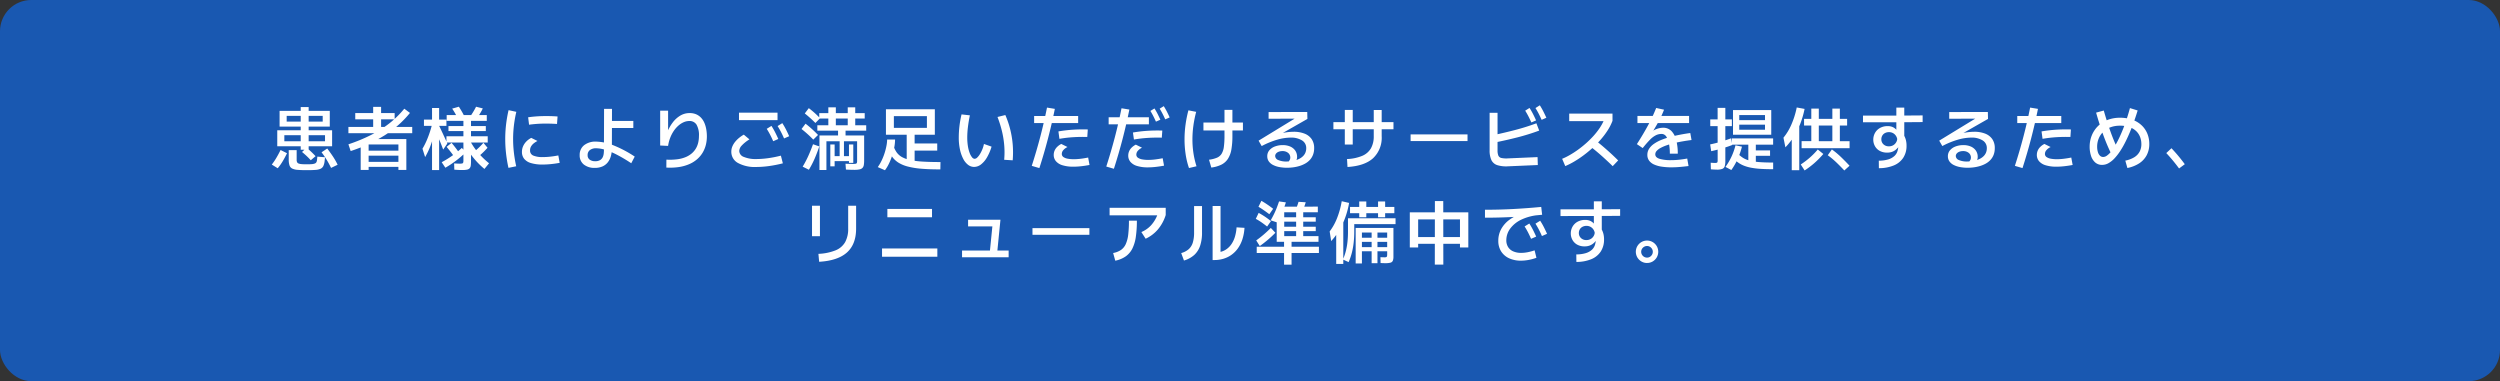
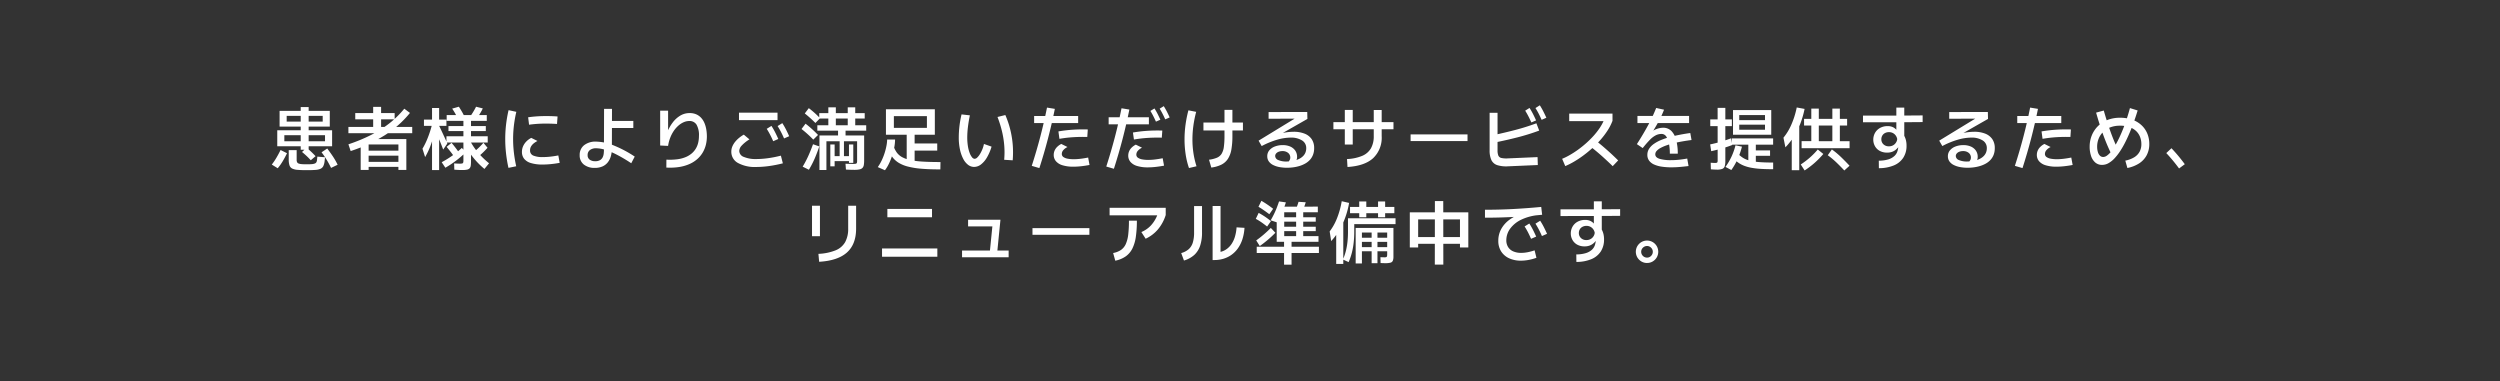
<svg xmlns="http://www.w3.org/2000/svg" width="800" height="121.973" viewBox="0 0 800 121.973">
  <rect x="0" y="0" width="800" height="121.973" fill="#333333" stroke="none" />
  <g id="グループ_12220" data-name="グループ 12220" transform="translate(-13299 15373.428)">
-     <rect id="長方形_6874" data-name="長方形 6874" width="800" height="121.973" rx="10" transform="translate(13299 -15373.428)" fill="#1958b1" />
    <path id="パス_85794" data-name="パス 85794" d="M-310.531-11.912V-16.95h16.062v5.038h-14.807v-1.6h12.539v-1.846h-11.526v3.442Zm-.746,6.276v-5.124h17.553v5.124h-16.3v-1.6h14.03V-9.163h-13.017v3.527Zm7.508,1.119V-18.174h2.538V-4.517Zm1.881,6.535q-1.754,0-2.879-.1a4.711,4.711,0,0,1-1.738-.418,1.752,1.752,0,0,1-.857-1.016,5.94,5.94,0,0,1-.244-1.9V-4.393h2.537v3.111a1.723,1.723,0,0,0,.14.746.875.875,0,0,0,.493.431,3.522,3.522,0,0,0,.969.193q.616.052,1.58.052,1.023,0,1.655-.052a3.231,3.231,0,0,0,.986-.206.981.981,0,0,0,.505-.444,2.012,2.012,0,0,0,.19-.754l.1-1,2.456.205-.113,1.084a5.211,5.211,0,0,1-.418,1.709,1.868,1.868,0,0,1-.925.9,5.008,5.008,0,0,1-1.69.362Q-300.207,2.018-301.888,2.018Zm-9.243-.609L-313.026.227A20.478,20.478,0,0,0-311.58-1.9q.68-1.144,1.362-2.539l2.063,1.036q-.709,1.461-1.442,2.667A16.412,16.412,0,0,1-311.131,1.409ZM-291.957.285l-2.1,1.013a29.39,29.39,0,0,0-1.407-2.6A28.974,28.974,0,0,0-297.1-3.7l1.814-1.209q.9,1.171,1.768,2.464A21.993,21.993,0,0,1-291.957.285Zm-7.066-2.74-1.528,1.307q-.638-.715-1.37-1.4T-303.357-3.8l1.479-1.355q.7.562,1.436,1.26T-299.023-2.455Zm12.705-11.789v-2h12.606v2Zm5.734,3.612v-7.61h2.537v7.61Zm-7.2,6.538-.724-2.161a52.872,52.872,0,0,0,7.2-2.97,35.59,35.59,0,0,0,5.909-3.742,30.436,30.436,0,0,0,4.775-4.685l1.814,1.357a33.417,33.417,0,0,1-8.075,7.147A49.665,49.665,0,0,1-287.787-4.094Zm-.725-5.713v-2h20.424v2Zm3.93,11.75V-7.006l1.3-.932h13.309V1.943h-2.537V-6.208h-9.533V1.943Zm1.622-4.564v-1.6H-271.5v1.6Zm0,3.587v-1.6H-271.5v1.6Zm18.623-13.126v-2h7.193v2Zm2.586,14.155V-17.869h2.268V1.995Zm-2.21-4.155-.853-2.68a22.608,22.608,0,0,0,1.578-3.2,33.525,33.525,0,0,0,1.513-4.669l1.274.253q-.385,1.979-.845,3.7a30.825,30.825,0,0,1-1.091,3.326A25.727,25.727,0,0,1-263.961-2.16Zm5.781-2.409q-.657-1.747-1.382-3.494t-1.493-3.5l1.176-1.386q.4.758.817,1.641t.826,1.76q.406.877.766,1.669t.613,1.367Zm6.133,6.544q-.751,0-1.451-.04t-1.124-.075l-.057-2q.446.022.915.048t.938.026A2.971,2.971,0,0,0-252.1-.13a.43.43,0,0,0,.316-.277,1.957,1.957,0,0,0,.075-.621V-14.37h2.43V-.813a9.918,9.918,0,0,1-.077,1.361,1.642,1.642,0,0,1-.346.854,1.5,1.5,0,0,1-.832.444A7.039,7.039,0,0,1-252.047,1.975Zm-5.019-15.725v-1.865h12.832v1.865Zm.574,3.249v-1.6h11.952v1.6Zm-.649,3.679v-2h13.21v2Zm5.567-8.728-2.291.354a14.131,14.131,0,0,0-.689-1.3q-.364-.6-.751-1.179l2.14-.614q.413.643.815,1.315T-251.574-15.55Zm4.366.742-2.033-.775q.5-.761.892-1.431t.685-1.269l2.157.543q-.364.765-.807,1.5T-247.208-14.808Zm-5.916,11.254-1.723,1.034a6.4,6.4,0,0,0-.418-.624q-.273-.368-.6-.781t-.648-.81q-.323-.4-.57-.711l1.572-1.276q.342.388.7.839t.694.894q.336.442.6.818T-253.123-3.554Zm.918-1.551,1.222,1.4a30.6,30.6,0,0,1-3.13,2.715,33.268,33.268,0,0,1-3.374,2.232l-1.171-1.767a31.8,31.8,0,0,0,3.337-2.06A29.192,29.192,0,0,0-252.206-5.105Zm8.7,4.928-1.474,1.8a24.441,24.441,0,0,1-3.453-3.47,28.235,28.235,0,0,1-2.706-3.974l1.74-1.224a21.429,21.429,0,0,0,2.588,3.691A27.43,27.43,0,0,0-243.5-.177ZM-247.072-2.2-248.133-4q.764-.617,1.468-1.295a19.723,19.723,0,0,0,1.357-1.447l1.32,1.595q-.72.809-1.493,1.549T-247.072-2.2ZM-234.81.772l-2.483.508a43.844,43.844,0,0,1-.9-5.943,40.664,40.664,0,0,1-.029-6.151,41.079,41.079,0,0,1,.964-6.37l2.483.536a38.854,38.854,0,0,0-.93,6.022,36.934,36.934,0,0,0,.029,5.776A41.848,41.848,0,0,0-234.81.772Zm8.463-.554a12.309,12.309,0,0,1-3.8-.488A4.291,4.291,0,0,1-232.3-1.655a3.475,3.475,0,0,1-.678-2.157,4.443,4.443,0,0,1,.395-1.879,5.178,5.178,0,0,1,1.072-1.529A5.987,5.987,0,0,1-230-8.311l1.991.988a7.006,7.006,0,0,0-1.079.674,3.728,3.728,0,0,0-.925,1,2.414,2.414,0,0,0-.368,1.322,1.7,1.7,0,0,0,1.065,1.689,7.443,7.443,0,0,0,2.945.472,23,23,0,0,0,2.435-.134q1.257-.134,2.6-.4l.438,2.376q-1.446.268-2.839.406T-226.347.219ZM-230.7-12.527l-.295-2.376a40.114,40.114,0,0,1,4.756-.379q2.358-.045,4.66.117l-.178,2.4q-2.186-.149-4.406-.113A38.715,38.715,0,0,0-230.7-12.527Zm21.013,13.818a5.413,5.413,0,0,1-3.48-1.066A3.657,3.657,0,0,1-214.5-2.809a3.861,3.861,0,0,1,1.409-3.153,5.866,5.866,0,0,1,3.834-1.157,15.688,15.688,0,0,1,5.609,1.21,37.564,37.564,0,0,1,6.761,3.583L-198-.193a46.821,46.821,0,0,0-4.627-2.747,23.576,23.576,0,0,0-3.7-1.547,10.075,10.075,0,0,0-2.9-.5,3.138,3.138,0,0,0-2.007.579,1.93,1.93,0,0,0-.726,1.6,1.683,1.683,0,0,0,.694,1.486,2.875,2.875,0,0,0,1.68.481,3.032,3.032,0,0,0,1.6-.356,2.16,2.16,0,0,0,.839-.9,3.647,3.647,0,0,0,.335-1.174,10.326,10.326,0,0,0,.072-1.167l.041-13.156h2.537L-204.2-4.955a9.14,9.14,0,0,1-.318,2.47A5.682,5.682,0,0,1-205.5-.5a4.44,4.44,0,0,1-1.7,1.321A6,6,0,0,1-209.686,1.292Zm3.337-12.756v-2.268h9.015v2.268ZM-186.77,1.188l.017-2.537a19.006,19.006,0,0,0,3.548-.125,10.359,10.359,0,0,0,2.7-.724,7.227,7.227,0,0,0,1.947-1.219,6.3,6.3,0,0,0,1.29-1.588,6.684,6.684,0,0,0,.713-1.869,9.466,9.466,0,0,0,.219-2.036,6.7,6.7,0,0,0-.774-3.634,2.58,2.58,0,0,0-2.3-1.167,4.506,4.506,0,0,0-1.837.4,6.586,6.586,0,0,0-1.719,1.126,8.886,8.886,0,0,0-1.476,1.718,11,11,0,0,0-1.118,2.191,11.811,11.811,0,0,0-.649,2.529l-2.537-.125V-17.023h2.537V-6.831h-1.225a17.183,17.183,0,0,1,1.012-3.426,13.112,13.112,0,0,1,1.729-3.028,8.538,8.538,0,0,1,2.388-2.157,5.74,5.74,0,0,1,3-.806,5.164,5.164,0,0,1,2.082.392,4.655,4.655,0,0,1,1.553,1.09,5.736,5.736,0,0,1,1.066,1.639A8.993,8.993,0,0,1-174-11.079a13.213,13.213,0,0,1,.2,2.3,11.155,11.155,0,0,1-.31,2.628,9.266,9.266,0,0,1-.967,2.435,8.675,8.675,0,0,1-1.688,2.094A9.623,9.623,0,0,1-179.24,0a13.092,13.092,0,0,1-3.313.989A19.391,19.391,0,0,1-186.77,1.188Zm35.579-17.574v2.4h-12.331v-2.4Zm1.079,13.76.626,2.457a39.972,39.972,0,0,1-4.643.9A30.719,30.719,0,0,1-157.983,1a11.28,11.28,0,0,1-5.886-1.291,4.042,4.042,0,0,1-2.107-3.629,4.209,4.209,0,0,1,.336-1.668,6.153,6.153,0,0,1,.9-1.483,8.8,8.8,0,0,1,1.28-1.272,10.785,10.785,0,0,1,1.474-1.009l1.81,1.521a11.451,11.451,0,0,0-2.534,2.039,2.661,2.661,0,0,0-.731,1.656,2.112,2.112,0,0,0,1.469,1.918,9.777,9.777,0,0,0,4.028.679,28.377,28.377,0,0,0,3.51-.246A35.837,35.837,0,0,0-150.112-2.627Zm1.014-5.507q-.524-1.2-1.025-2.155t-1.048-1.806l1.508-.936a21.431,21.431,0,0,1,1.2,2.076q.538,1.064,1,2.107Zm-3.476.887Q-153.1-8.45-153.6-9.4t-1.048-1.807l1.508-.936a21.42,21.42,0,0,1,1.2,2.077q.538,1.065,1,2.107Zm14.8,9.216V-9.085h14.3v7.945a9.419,9.419,0,0,1-.095,1.455,1.86,1.86,0,0,1-.4.942,1.746,1.746,0,0,1-.934.5,7.372,7.372,0,0,1-1.7.156q-.644,0-1.341-.025t-1.357-.06l-.138-1.865,1.457.04q.627.018,1.056.018a3.452,3.452,0,0,0,.785-.065.449.449,0,0,0,.337-.277,1.857,1.857,0,0,0,.079-.621V-7.22h-9.82V1.969Zm-3.382-.086-1.992-.99a31.966,31.966,0,0,0,1.792-3.4q.789-1.743,1.523-3.772l2.009.7q-.707,2.1-1.5,3.926A30.386,30.386,0,0,1-141.158,1.883Zm1.407-9.635q-.867-.91-1.826-1.774t-1.936-1.629l1.286-1.7q1.061.814,2.078,1.734t1.916,1.874Zm1.3-2.872v-1.731h15.636v1.731Zm-.626-2.458q-.748-.769-1.6-1.533t-1.792-1.516l1.286-1.7q1,.761,1.9,1.57t1.7,1.657Zm1.237-1.414v-1.73h14.548v1.73Zm2.906,3.079v-6.663h2.4v6.663Zm6.209,0v-6.663h2.4v6.663Zm-3.1,3.1V-11.2h2.4v2.886ZM-134.3.783V-6.208h1.381V.783Zm2.985-1.756V-7.821h1.381V-.973Zm2.985.648V-6.208h1.381V-.325Zm-5.279-.539v-1.6h6.257v1.6Zm17.11-8.449v-8.155h15.648v8.155Zm2.537-2.2h10.573v-3.752h-10.573Zm4.105,11.5V-10.16h2.537V-.016Zm-6.954,2.058-2.3-1.007a14.013,14.013,0,0,0,1.294-2.226,18.938,18.938,0,0,0,.939-2.425,19.2,19.2,0,0,0,.57-2.306,10.9,10.9,0,0,0,.192-1.864h2.537a13.593,13.593,0,0,1-.252,2.479,21.391,21.391,0,0,1-.7,2.721,19.909,19.909,0,0,1-1.035,2.569A12.082,12.082,0,0,1-116.811,2.042Zm17.726-.27q-3.537,0-6.089-.219A25.422,25.422,0,0,1-109.5.859,10.738,10.738,0,0,1-112.454-.36a7.212,7.212,0,0,1-1.957-1.786,11.852,11.852,0,0,1-1.368-2.413l1.669-1.271a7.943,7.943,0,0,0,1.049,2.155,5.187,5.187,0,0,0,1.691,1.5,9.515,9.515,0,0,0,2.675.953,26.717,26.717,0,0,0,3.992.5q2.367.144,5.658.144Zm-9.326-6.022V-6.518h8.326V-4.25ZM-88.306.978A3.128,3.128,0,0,1-90.2.321a5.634,5.634,0,0,1-1.554-1.9,11.558,11.558,0,0,1-1.054-2.985,18.156,18.156,0,0,1-.384-3.9,31.4,31.4,0,0,1,.21-3.543,32.514,32.514,0,0,1,.678-3.82l2.667.3q-.422,2-.632,3.8a28.134,28.134,0,0,0-.21,3.233,17.37,17.37,0,0,0,.212,2.85,11,11,0,0,0,.566,2.173,4.835,4.835,0,0,0,.763,1.381,1.122,1.122,0,0,0,.813.476,1.319,1.319,0,0,0,.879-.449,5.6,5.6,0,0,0,.89-1.164,10.516,10.516,0,0,0,.752-1.545,8.571,8.571,0,0,0,.465-1.6l2.44.858a15.541,15.541,0,0,1-1.431,3.388A7.845,7.845,0,0,1-86.046.157,3.621,3.621,0,0,1-88.306.978Zm12.369-2.114-2.725-.168a26.639,26.639,0,0,0,0-4.821,30.088,30.088,0,0,0-.779-4.6A34.927,34.927,0,0,0-80.8-15l2.507-.624a28.969,28.969,0,0,1,1.487,4.3,30.3,30.3,0,0,1,.851,4.856A30.668,30.668,0,0,1-75.937-1.137ZM-67.4,1.354-69.838.64q1.529-4.735,2.745-9.384t2.133-9.262l2.51.41A173.175,173.175,0,0,1-67.4,1.354ZM-56.512.906A11.425,11.425,0,0,1-60,.449,4.426,4.426,0,0,1-62.11-.858a3.084,3.084,0,0,1-.7-2.029,3.536,3.536,0,0,1,.227-1.221,3.663,3.663,0,0,1,.763-1.205,5.26,5.26,0,0,1,1.431-1.06l1.991.988a4.005,4.005,0,0,0-1.311.96,1.842,1.842,0,0,0-.51,1.234,1.183,1.183,0,0,0,.5,1,3.353,3.353,0,0,0,1.371.539,10.338,10.338,0,0,0,1.942.167,18.453,18.453,0,0,0,2.127-.134q1.148-.134,2.487-.4l.438,2.376Q-52.8.629-54.083.768A22.753,22.753,0,0,1-56.512.906ZM-69.078-13.044v-2.268H-54.99v2.268Zm8.091,5.038-.32-2.376a43.755,43.755,0,0,1,4.739-.554q2.35-.144,4.66-.067l-.162,2.4q-2.185-.064-4.405.067A40.153,40.153,0,0,0-60.986-8.006Zm17.434,9.58L-45.992.86q1.529-4.735,2.745-9.384t2.133-9.262l2.51.41A173.177,173.177,0,0,1-43.553,1.574Zm10.887-.449A11.425,11.425,0,0,1-36.157.669,4.426,4.426,0,0,1-38.264-.638a3.084,3.084,0,0,1-.7-2.029,3.536,3.536,0,0,1,.227-1.221,3.663,3.663,0,0,1,.763-1.205,5.26,5.26,0,0,1,1.431-1.06l1.991.988a4.005,4.005,0,0,0-1.311.96,1.842,1.842,0,0,0-.51,1.234,1.183,1.183,0,0,0,.5,1,3.353,3.353,0,0,0,1.371.539,10.336,10.336,0,0,0,1.942.167A18.452,18.452,0,0,0-30.431-1.4q1.148-.134,2.487-.4l.438,2.376q-1.446.268-2.731.406A22.753,22.753,0,0,1-32.666,1.126ZM-45.232-12.652v-2.268h12.877v2.268Zm8.091,4.867-.32-2.242a43.755,43.755,0,0,1,4.739-.554q2.35-.144,4.66-.067l-.161,2.268q-2.185-.064-4.406.067A40.141,40.141,0,0,0-37.141-7.786Zm7.042-5.722q-.467-1.04-.89-1.863t-.888-1.569l1.306-.793a19.918,19.918,0,0,1,1.026,1.794q.464.919.863,1.811Zm2.974-.735q-.467-1.04-.891-1.857t-.888-1.562l1.307-.806q.562.888,1.026,1.8t.864,1.818ZM-17.113.772l-2.412.566A24.438,24.438,0,0,1-20.6-3.1a31.865,31.865,0,0,1-.35-4.715,34.677,34.677,0,0,1,.331-4.781,36.842,36.842,0,0,1,.912-4.532l2.484.482a36.805,36.805,0,0,0-.883,4.355,32.143,32.143,0,0,0-.315,4.5A29.063,29.063,0,0,0-18.1-3.448,26.91,26.91,0,0,0-17.113.772Zm14.854-14v2.537H-14.9v-2.537ZM-12.384,1.184l-.733-2.51a9.536,9.536,0,0,0,2.54-.641A3.254,3.254,0,0,0-9.082-3.232a5.725,5.725,0,0,0,.717-2.211,25.159,25.159,0,0,0,.2-3.476v-8.356H-5.63v8.356A24.537,24.537,0,0,1-5.957-4.6a8.036,8.036,0,0,1-1.1,2.979A5.391,5.391,0,0,1-9.125.238,10.1,10.1,0,0,1-12.384,1.184Zm24.234.061a13.01,13.01,0,0,1-2.47-.222A7.4,7.4,0,0,1,7.361.348,3.682,3.682,0,0,1,6.009-.8a2.793,2.793,0,0,1-.483-1.642A2.858,2.858,0,0,1,6.2-4.352,4.317,4.317,0,0,1,8.011-5.575,6.97,6.97,0,0,1,10.492-6a5.9,5.9,0,0,1,2.318.434,3.82,3.82,0,0,1,1.643,1.283,3.512,3.512,0,0,1,.615,2.118,2.36,2.36,0,0,1-.208.945A4.063,4.063,0,0,1,14.191-.21l-2.065-.3a2.889,2.889,0,0,0,.594-.758,1.541,1.541,0,0,0,.174-.685A1.922,1.922,0,0,0,12.2-3.507a2.766,2.766,0,0,0-1.833-.576,3.191,3.191,0,0,0-1.2.211,2,2,0,0,0-.816.565,1.228,1.228,0,0,0-.293.8A1.438,1.438,0,0,0,9-1.239a6.447,6.447,0,0,0,2.855.485,10.405,10.405,0,0,0,1.3-.087,9.087,9.087,0,0,0,1.376-.285,6.894,6.894,0,0,0,1.311-.526,4.8,4.8,0,0,0,1.111-.8,3.421,3.421,0,0,0,.765-1.116,3.706,3.706,0,0,0,.276-1.476A2.8,2.8,0,0,0,16.647-7.5a6.578,6.578,0,0,0-3.683-.9,15.841,15.841,0,0,0-4.234.659A25.825,25.825,0,0,0,3.742-5.689L2.748-7.421,17.2-16.249l.508,1.781-11.758.026v-2.134L18.317-16.6l.051,2.224L4.609-6.527l-.666-1.1A32.066,32.066,0,0,1,9.291-9.6a18.41,18.41,0,0,1,4.654-.668,9.4,9.4,0,0,1,3.494.59,4.909,4.909,0,0,1,2.284,1.752,4.935,4.935,0,0,1,.806,2.883,5.857,5.857,0,0,1-.376,2.174,5.109,5.109,0,0,1-1.03,1.64A6.145,6.145,0,0,1,17.607-.064,9.159,9.159,0,0,1,15.776.7a12.816,12.816,0,0,1-1.977.417A15.088,15.088,0,0,1,11.851,1.245ZM26.688-11.076v-2.268H45.912v2.268Zm6.188,4.9H30.339v-11.07h2.537ZM31.2,1,31.046-1.54a14.114,14.114,0,0,0,4.869-1.024A5.825,5.825,0,0,0,38.7-4.972a7.711,7.711,0,0,0,.9-3.885v-8.386h2.537v8.386A9,9,0,0,1,39.383-1.8Q36.634.672,31.2,1ZM69.608-9.427v2.134H51.392V-9.427ZM92.021-2.161,92.1.376l-9.46.408A9.643,9.643,0,0,1,79.11.405a3.165,3.165,0,0,1-1.87-1.626,7.329,7.329,0,0,1-.563-3.158V-16.337h2.537V-4.379a4.539,4.539,0,0,0,.252,1.717,1.36,1.36,0,0,0,.972.78,7.571,7.571,0,0,0,2.122.13ZM78.211-6.808l-.33-2.376q3.594-.779,7.02-1.669a69.207,69.207,0,0,0,6.745-2.126l.9,2.332a69.4,69.4,0,0,1-7.035,2.188Q81.921-7.546,78.211-6.808Zm15.114-7.276q-.511-1.136-.985-2.047t-.994-1.726l1.4-.882a21.922,21.922,0,0,1,1.135,1.989q.511,1.017.955,1.993Zm-3.288.834q-.511-1.123-.984-2.034t-.994-1.739l1.387-.869A20.074,20.074,0,0,1,90.594-15.9q.511,1.017.955,1.993ZM100.885.716l-1-2.332a20.378,20.378,0,0,0,2.388-1.175,29.924,29.924,0,0,0,2.56-1.642q1.3-.924,2.543-2.014a30.966,30.966,0,0,0,2.368-2.306,22.513,22.513,0,0,0,2.012-2.51,16.073,16.073,0,0,0,1.474-2.619l.625.211H102.148v-2.4H116v2.3a16.253,16.253,0,0,1-1.536,3.034,24.621,24.621,0,0,1-2.21,2.939,32.908,32.908,0,0,1-2.671,2.722q-1.426,1.3-2.916,2.4A32.825,32.825,0,0,1,103.7-.712,24.2,24.2,0,0,1,100.885.716Zm15.179.025q-.6-.6-1.306-1.262t-1.474-1.362q-.766-.7-1.529-1.358t-1.473-1.236q-.709-.574-1.31-1.016l1.474-2.073q.627.455,1.374,1.06t1.542,1.294q.794.688,1.585,1.4t1.519,1.407q.728.7,1.348,1.306Zm7.919-13.8v-2.268h16.524v2.268Zm12.905,9.8H134.35a16.789,16.789,0,0,0-.28-3.209,5.978,5.978,0,0,0-.863-2.269,1.761,1.761,0,0,0-1.5-.838,4.131,4.131,0,0,0-1.865.442A7.392,7.392,0,0,0,127.97-7.7a31.6,31.6,0,0,0-2.3,2.652L123.8-6.31q2.156-3.372,3.663-6.186a49.784,49.784,0,0,0,2.512-5.39l2.52.557a33.533,33.533,0,0,1-1.981,4.212q-1.137,2.039-2.375,3.954t-2.4,3.724l-1.222-.719a22.017,22.017,0,0,1,3.914-4.028,6.159,6.159,0,0,1,3.723-1.371,3.65,3.65,0,0,1,2.7,1.044A6.329,6.329,0,0,1,136.389-7.6,16.935,16.935,0,0,1,136.888-3.254ZM139.911-1.7l.424,2.4q-1.245.154-2.659.283t-2.812.129a20.807,20.807,0,0,1-3.093-.213,9.246,9.246,0,0,1-2.449-.684,4.011,4.011,0,0,1-1.6-1.235,3.037,3.037,0,0,1-.567-1.863,3.558,3.558,0,0,1,.557-1.949A5.678,5.678,0,0,1,129.262-6.4a11.818,11.818,0,0,1,2.317-1.246,23.428,23.428,0,0,1,2.859-.956q1.538-.412,3.186-.729t3.267-.537l.4,2.242q-1.431.179-2.842.425t-2.71.559q-1.3.314-2.394.7a13.258,13.258,0,0,0-1.92.829,4.618,4.618,0,0,0-1.278.959,1.646,1.646,0,0,0-.454,1.109q0,.99,1.35,1.426a12.569,12.569,0,0,0,3.717.436,24.49,24.49,0,0,0,2.537-.136Q138.6-1.461,139.911-1.7Zm9.48,3.544q-.461,0-.974-.029t-.937-.064l-.057-2.107.759.044q.371.022.617.022a1.92,1.92,0,0,0,.548-.059.356.356,0,0,0,.244-.237,1.737,1.737,0,0,0,.059-.52l-.013-16.8h2.47V-.939a5.948,5.948,0,0,1-.188,1.682,1.31,1.31,0,0,1-.767.857A4.71,4.71,0,0,1,149.391,1.849Zm-2.107-13.906v-2.161H154.2v2.161Zm.3,8-.334-2.161q1.776-.368,3.427-.86t3.3-1.109l.332,2.166q-1.475.568-3.157,1.06T147.587-4.058Zm6.979-5.266v-7.881H166.8v7.881H155.855v-1.6H164.8v-4.688h-8.239v6.285Zm1.2-3.21V-14h9.741v1.462Zm11.639,4.4v2H154.219v-2Zm-5.538,8.5h-2.4V-6.8h2.4ZM166.42-4.3v1.73h-5.559V-4.3ZM154.028,1.973,152.147.979a19.716,19.716,0,0,0,3.206-6.92l2.077.441a24.957,24.957,0,0,1-1.34,3.85A20.631,20.631,0,0,1,154.028,1.973ZM167.41-.42V1.714q-2.4,0-4.152-.122a23.524,23.524,0,0,1-3.016-.379,12.6,12.6,0,0,1-2.2-.636,8.7,8.7,0,0,1-1.677-.889,15.67,15.67,0,0,1-1.475-1.157l1.3-1.7a13.123,13.123,0,0,0,1.247,1.026,6.725,6.725,0,0,0,1.426.771,10.292,10.292,0,0,0,1.929.534,23.122,23.122,0,0,0,2.738.313Q165.148-.42,167.41-.42Zm3.916-4.866-.621-3.087a17.586,17.586,0,0,0,2.468-4.041,27.066,27.066,0,0,0,1.783-5.631l2.51.464a29.686,29.686,0,0,1-1.4,4.816,23.349,23.349,0,0,1-2.035,4.044A21.836,21.836,0,0,1,171.326-5.286Zm2.034,7.315V-12.314l2.4-.368V2.029Zm8.658-8.176h-2.4V-17.671h2.4Zm6.734,0h-2.4V-17.671h2.4ZM177.3-12.261V-14.4l13.777.013v2.134Zm-.789,7.251V-7.265l15.354.013V-5Zm.967,7.124L176.242.2a26.615,26.615,0,0,0,2.935-2.229A23.3,23.3,0,0,0,181.689-4.6l1.777,1.437a28.176,28.176,0,0,1-2.779,2.836A26.982,26.982,0,0,1,177.474,2.114ZM191.857.6l-1.679,1.518q-1.313-1.4-2.564-2.6a25.485,25.485,0,0,0-2.731-2.273L186.2-4.618a27.175,27.175,0,0,1,2.988,2.5Q190.544-.8,191.857.6Zm9.383.786-.027-2.4a10.577,10.577,0,0,0,2.964-.393,5.094,5.094,0,0,0,2.04-1.113,3.54,3.54,0,0,0,1.04-1.809q.067-.257.115-.5t.071-.5a5.288,5.288,0,0,1-.865.861,4.047,4.047,0,0,1-1.17.643A4.45,4.45,0,0,1,203.9-3.6a4.771,4.771,0,0,1-2.43-.575A3.89,3.89,0,0,1,199.965-5.7a4.234,4.234,0,0,1-.514-2.054,4.363,4.363,0,0,1,.532-2.111,4.1,4.1,0,0,1,1.579-1.6,4.972,4.972,0,0,1,2.553-.613,3.777,3.777,0,0,1,1.536.3,3.3,3.3,0,0,1,1.179.873V-18h2.537v9.04a6.084,6.084,0,0,1,.531,1.394,7.162,7.162,0,0,1,.193,1.748,6.921,6.921,0,0,1-1.046,3.862A6.614,6.614,0,0,1,206.027.5,12.358,12.358,0,0,1,201.24,1.382Zm3.2-7a2.635,2.635,0,0,0,1.4-.349,2.656,2.656,0,0,0,.9-.884,2.4,2.4,0,0,0,.367-1.1,2.737,2.737,0,0,0-.917-1.6,2.588,2.588,0,0,0-1.722-.6,2.665,2.665,0,0,0-1.288.3,2.131,2.131,0,0,0-.849.812,2.285,2.285,0,0,0-.3,1.17,2.145,2.145,0,0,0,.66,1.6A2.4,2.4,0,0,0,204.439-5.614Zm-8.282-7.69v-2.134q4.772,0,9.543-.009t9.543-.056v2.134q-4.772.048-9.543.056T196.157-13.3ZM229.651,1.245a13.01,13.01,0,0,1-2.47-.222,7.4,7.4,0,0,1-2.019-.675A3.682,3.682,0,0,1,223.809-.8a2.793,2.793,0,0,1-.483-1.642A2.858,2.858,0,0,1,224-4.352a4.317,4.317,0,0,1,1.808-1.223A6.97,6.97,0,0,1,228.292-6a5.9,5.9,0,0,1,2.318.434,3.82,3.82,0,0,1,1.643,1.283,3.512,3.512,0,0,1,.615,2.118,2.359,2.359,0,0,1-.208.945,4.063,4.063,0,0,1-.668,1.011l-2.065-.3a2.89,2.89,0,0,0,.594-.758,1.541,1.541,0,0,0,.174-.685A1.922,1.922,0,0,0,230-3.507a2.766,2.766,0,0,0-1.833-.576,3.191,3.191,0,0,0-1.2.211,2,2,0,0,0-.816.565,1.228,1.228,0,0,0-.293.8,1.438,1.438,0,0,0,.933,1.266,6.447,6.447,0,0,0,2.855.485,10.405,10.405,0,0,0,1.3-.087,9.087,9.087,0,0,0,1.376-.285,6.9,6.9,0,0,0,1.311-.526,4.8,4.8,0,0,0,1.111-.8,3.421,3.421,0,0,0,.765-1.116,3.706,3.706,0,0,0,.276-1.476A2.8,2.8,0,0,0,234.447-7.5a6.578,6.578,0,0,0-3.683-.9,15.841,15.841,0,0,0-4.234.659,25.825,25.825,0,0,0-4.987,2.045l-.995-1.732L235-16.249l.508,1.781-11.758.026v-2.134l12.363-.026.051,2.224-13.76,7.852-.666-1.1A32.066,32.066,0,0,1,227.091-9.6a18.41,18.41,0,0,1,4.654-.668,9.4,9.4,0,0,1,3.494.59,4.909,4.909,0,0,1,2.284,1.752,4.935,4.935,0,0,1,.806,2.883,5.857,5.857,0,0,1-.376,2.174,5.11,5.11,0,0,1-1.03,1.64,6.144,6.144,0,0,1-1.517,1.169A9.158,9.158,0,0,1,233.576.7a12.816,12.816,0,0,1-1.977.417A15.087,15.087,0,0,1,229.651,1.245Zm17.551.109L244.762.64q1.529-4.735,2.745-9.384t2.133-9.262l2.51.41A173.176,173.176,0,0,1,247.2,1.354ZM258.088.906A11.425,11.425,0,0,1,254.6.449,4.426,4.426,0,0,1,252.49-.858a3.084,3.084,0,0,1-.7-2.029,3.536,3.536,0,0,1,.227-1.221,3.663,3.663,0,0,1,.763-1.205,5.26,5.26,0,0,1,1.431-1.06l1.991.988a4,4,0,0,0-1.311.96,1.842,1.842,0,0,0-.51,1.234,1.183,1.183,0,0,0,.5,1,3.353,3.353,0,0,0,1.371.539,10.338,10.338,0,0,0,1.942.167,18.454,18.454,0,0,0,2.127-.134q1.148-.134,2.487-.4l.438,2.376q-1.446.268-2.731.406A22.752,22.752,0,0,1,258.088.906ZM245.522-13.044v-2.268H259.61v2.268Zm8.091,5.038-.32-2.376a43.755,43.755,0,0,1,4.739-.554q2.35-.144,4.66-.067l-.162,2.4q-2.185-.064-4.405.067A40.152,40.152,0,0,0,253.614-8.006Zm27.148,9.33L280.1-1.037a8.755,8.755,0,0,0,2.854-1.071,4.742,4.742,0,0,0,1.712-1.77,5.057,5.057,0,0,0,.571-2.439,6.275,6.275,0,0,0-.417-2.3,5.234,5.234,0,0,0-1.256-1.877,5.771,5.771,0,0,0-2.126-1.265,9.134,9.134,0,0,0-3.036-.454,8.492,8.492,0,0,0-3.123.536,6.569,6.569,0,0,0-2.3,1.478,6.354,6.354,0,0,0-1.412,2.144,6.8,6.8,0,0,0-.478,2.534,5.95,5.95,0,0,0,.228,1.731,2.681,2.681,0,0,0,.661,1.169,1.458,1.458,0,0,0,1.054.42,2.114,2.114,0,0,0,1.2-.447,6.636,6.636,0,0,0,1.3-1.272,16.257,16.257,0,0,0,1.33-1.958q.666-1.133,1.319-2.513t1.261-2.926q.607-1.546,1.146-3.195t.992-3.336l2.47.764q-.481,1.592-1.084,3.3t-1.307,3.407q-.7,1.7-1.489,3.281a29.075,29.075,0,0,1-1.663,2.929A17.417,17.417,0,0,1,276.7-1.819,8.2,8.2,0,0,1,274.756-.24,4.124,4.124,0,0,1,272.7.33a3.269,3.269,0,0,1-2.231-.778,4.7,4.7,0,0,1-1.335-2.1,9.327,9.327,0,0,1-.444-2.977,9.455,9.455,0,0,1,.659-3.512,8.892,8.892,0,0,1,1.91-2.952,8.89,8.89,0,0,1,3.059-2.026,10.717,10.717,0,0,1,4.085-.739,11.4,11.4,0,0,1,4.019.657,8.448,8.448,0,0,1,2.945,1.809,7.589,7.589,0,0,1,1.8,2.672,8.67,8.67,0,0,1,.607,3.246,7.606,7.606,0,0,1-.821,3.582,7.018,7.018,0,0,1-2.386,2.608A10.764,10.764,0,0,1,280.762,1.325ZM275.552-3.29a62.622,62.622,0,0,1-2.565-6.121q-1.185-3.283-2.236-6.981l2.456-.67q1.024,3.618,2.16,6.771a62.536,62.536,0,0,0,2.462,5.911Zm23.583,3.4L297.3,1.475q-.963-1.306-1.983-2.54t-2.107-2.386L294.866-5q1.153,1.21,2.218,2.488T299.135.109ZM-137.617,23.153h-2.538V13.4h2.538Zm-.258,8.183-.232-2.537a16.539,16.539,0,0,0,5.5-1.129,6.2,6.2,0,0,0,3.062-2.635,8.8,8.8,0,0,0,.963-4.34V13.4h2.537V20.7q0,5.029-2.93,7.657T-137.875,31.336Zm21.832-14.249V14.429h14.286v2.658Zm-1.706,12.644V27.073h17.7v2.658Zm34.513-1.788.852-8.512.722.579h-8.55V17.872h10.356l-1,10.071Zm6,1.948H-92.145V27.744h14.911Zm25.841-9.318v2.134H-69.608V20.573Zm18,3.384-1.369-2.134a8.867,8.867,0,0,0,3.084-2.141A10.755,10.755,0,0,0-29.549,16.1l.475.364H-44.929v-2.4h17.957v2.315a13.358,13.358,0,0,1-2.545,4.66A11.593,11.593,0,0,1-33.39,23.957Zm-9.719,7.029-.68-2.456a6.485,6.485,0,0,0,2.519-.991,4.592,4.592,0,0,0,1.54-1.915,10.54,10.54,0,0,0,.774-3.058,37.267,37.267,0,0,0,.222-4.389H-36.2a35.244,35.244,0,0,1-.331,5.152A12.432,12.432,0,0,1-37.643,27.1,6.782,6.782,0,0,1-39.764,29.6,8.85,8.85,0,0,1-43.109,30.986Zm21.982-.053-.885-2.386a5.991,5.991,0,0,0,2.4-1.242A4.649,4.649,0,0,0-18.3,25.181a10.879,10.879,0,0,0,.409-3.2V13.5h2.538v8.481a13.127,13.127,0,0,1-.6,4.2,7,7,0,0,1-1.876,2.961A8.447,8.447,0,0,1-21.127,30.934ZM-4.3,20.318l2.537.152a14.6,14.6,0,0,1-.7,3.756,10.689,10.689,0,0,1-1.463,2.889A8.738,8.738,0,0,1-6,29.161,8.767,8.767,0,0,1-8.54,30.378a10.117,10.117,0,0,1-2.869.4h-.556V13.488h2.537V29.069l-1.309-.744a5.63,5.63,0,0,0,1.748-.284,5.683,5.683,0,0,0,1.667-.88,6.39,6.39,0,0,0,1.432-1.542,8.609,8.609,0,0,0,1.055-2.265A13.355,13.355,0,0,0-4.3,20.318ZM8.547,24.935V14.247l1.123-.558H21.707V15.5H10.95v7.623H21.919v1.811ZM3.131,26.3,1.99,24.5q1.293-.929,2.453-1.927T6.667,20.5l1.454,1.555Q6.962,23.245,5.71,24.3T3.131,26.3ZM10.9,32.257V24.631h2.4v7.627ZM2.152,28.53v-2h19.9v2Zm3.327-8.47q-.973-.771-1.857-1.383A17.31,17.31,0,0,0,1.852,17.6l.919-1.912A24.25,24.25,0,0,1,6.7,18.327Zm.7-3.944q-.9-.686-1.758-1.28t-1.715-1.1l.936-1.912q.915.529,1.858,1.164t1.9,1.391Zm2.486,2.623L6.62,18.071q.628-1.1,1.1-2.078t.848-1.951q.378-.969.73-2.025l2.184.31q-.352,1.132-.754,2.159t-.892,2.06Q9.343,17.58,8.666,18.738Zm1.92,2.783V20.113H21.041v1.408Zm4.176,2.3V14.369H17.03v9.456Zm-4.176-5.314V17.1H21.041v1.408Zm6.58-4.263-2.243-.319q.228-.6.366-1.011t.239-.767l2.309.142q-.144.462-.31.952T17.166,14.248Zm14.393,17.2-1.821-.838a16.751,16.751,0,0,0,.956-2.794A21.854,21.854,0,0,0,31.2,24.87a30.537,30.537,0,0,0,.159-3.171V17.42H46.575v1.865H33.361V21.7a32.387,32.387,0,0,1-.179,3.437,23.573,23.573,0,0,1-.573,3.246A19.344,19.344,0,0,1,31.559,31.445Zm-3.973.584V19.21l2.268-1.16V32.029Zm-1.607-7.315-.486-3.087a17.719,17.719,0,0,0,2.284-4.054,26.794,26.794,0,0,0,1.576-5.618l2.362.545a27.714,27.714,0,0,1-2.12,6.839A21.437,21.437,0,0,1,25.978,24.714Zm9.184,3.261V26.647h9.371v1.327Zm-1.348,3.894V20.5H45.9v9.17a3.485,3.485,0,0,1-.2,1.332,1.1,1.1,0,0,1-.76.622,6.419,6.419,0,0,1-1.662.161q-.295,0-.662-.013t-.832-.035l-.044-1.865q.419.008.757.021t.592.013a1.52,1.52,0,0,0,.507-.065.394.394,0,0,0,.239-.277,2.275,2.275,0,0,0,.064-.621V21.966H35.814v9.9Zm5.109-.077V21.575h1.865V31.792Zm-3.761-6.821V23.643h9.371v1.327Zm-.211-7.883v-5.05h2.268v5.05Zm-2.943-1.306v-2h14.18v2Zm8.969,1.306v-5.05h2.268v5.05Zm26.486,8.5H53.538V23.428H67.462Zm-.272-7.81H53.81v8.977H51.138V15.511H69.862V26.756H67.19Zm-8.053,14.47.027-20.338h2.672l.027,20.338ZM93.194,13.781l.286,2.51q-4.565.46-9.189.7t-9.1.237V14.687q4.8,0,9.3-.25T93.194,13.781ZM91.071,27.673l.589,2.386a16,16,0,0,1-2.569.694,13.59,13.59,0,0,1-2.393.227,8.862,8.862,0,0,1-3.763-.757,5.924,5.924,0,0,1-2.556-2.186,6.174,6.174,0,0,1-.921-3.419,7.73,7.73,0,0,1,.933-3.769,9.153,9.153,0,0,1,2.655-2.977A14.869,14.869,0,0,1,87.138,15.8a22.516,22.516,0,0,1,5.241-1.056l.222,1.629a16.051,16.051,0,0,0-5.764,1.471,9.43,9.43,0,0,0-3.588,2.9,6.249,6.249,0,0,0-1.227,3.689,3.968,3.968,0,0,0,.59,2.213,3.685,3.685,0,0,0,1.655,1.373,6.238,6.238,0,0,0,2.518.467,10.879,10.879,0,0,0,2.009-.2A17.059,17.059,0,0,0,91.071,27.673ZM93.419,23.1q-.524-1.2-1.025-2.155t-1.048-1.806l1.508-.936a21.418,21.418,0,0,1,1.2,2.077q.538,1.065,1,2.107Zm-3.476.888q-.524-1.2-1.025-2.155T87.87,20.028l1.508-.936a21.431,21.431,0,0,1,1.2,2.076q.538,1.064,1,2.107Zm14.5,7.393-.027-2.4a10.577,10.577,0,0,0,2.964-.393,5.094,5.094,0,0,0,2.04-1.113,3.54,3.54,0,0,0,1.04-1.809q.067-.257.115-.5t.071-.5a5.288,5.288,0,0,1-.865.861,4.047,4.047,0,0,1-1.17.643,4.45,4.45,0,0,1-1.508.238,4.771,4.771,0,0,1-2.43-.575,3.89,3.89,0,0,1-1.506-1.522,4.233,4.233,0,0,1-.514-2.054,4.363,4.363,0,0,1,.532-2.111,4.1,4.1,0,0,1,1.579-1.595,4.972,4.972,0,0,1,2.553-.613,3.777,3.777,0,0,1,1.536.3,3.3,3.3,0,0,1,1.179.873V12h2.537v9.04a6.085,6.085,0,0,1,.531,1.394,7.163,7.163,0,0,1,.193,1.748,6.921,6.921,0,0,1-1.046,3.862,6.614,6.614,0,0,1-3.019,2.457A12.358,12.358,0,0,1,104.44,31.382Zm3.2-7a2.573,2.573,0,0,0,2.3-1.234,2.4,2.4,0,0,0,.367-1.1,2.737,2.737,0,0,0-.917-1.6,2.588,2.588,0,0,0-1.722-.6,2.665,2.665,0,0,0-1.288.3,2.131,2.131,0,0,0-.849.812,2.285,2.285,0,0,0-.3,1.17,2.145,2.145,0,0,0,.66,1.6A2.4,2.4,0,0,0,107.639,24.386ZM99.357,16.7V14.562q4.772,0,9.543-.009t9.543-.056v2.134q-4.772.048-9.543.056T99.357,16.7Zm27.693,15.02a3.463,3.463,0,0,1-1.8-.484,3.668,3.668,0,0,1-1.3-1.3,3.6,3.6,0,0,1,0-3.608,3.668,3.668,0,0,1,1.3-1.3,3.6,3.6,0,0,1,3.608,0,3.669,3.669,0,0,1,1.3,1.3,3.6,3.6,0,0,1,0,3.608,3.669,3.669,0,0,1-1.3,1.3A3.463,3.463,0,0,1,127.05,31.716Zm0-1.716a1.75,1.75,0,0,0,.924-.253,1.929,1.929,0,0,0,.671-.682,1.808,1.808,0,0,0,.253-.935,1.75,1.75,0,0,0-.253-.924,1.958,1.958,0,0,0-.671-.671,1.75,1.75,0,0,0-.924-.253,1.808,1.808,0,0,0-.935.253,1.929,1.929,0,0,0-.682.671,1.75,1.75,0,0,0-.253.924,1.808,1.808,0,0,0,.253.935,1.9,1.9,0,0,0,.682.682A1.808,1.808,0,0,0,127.05,30Z" transform="translate(13699 -15320.994)" fill="#fff" />
  </g>
</svg>